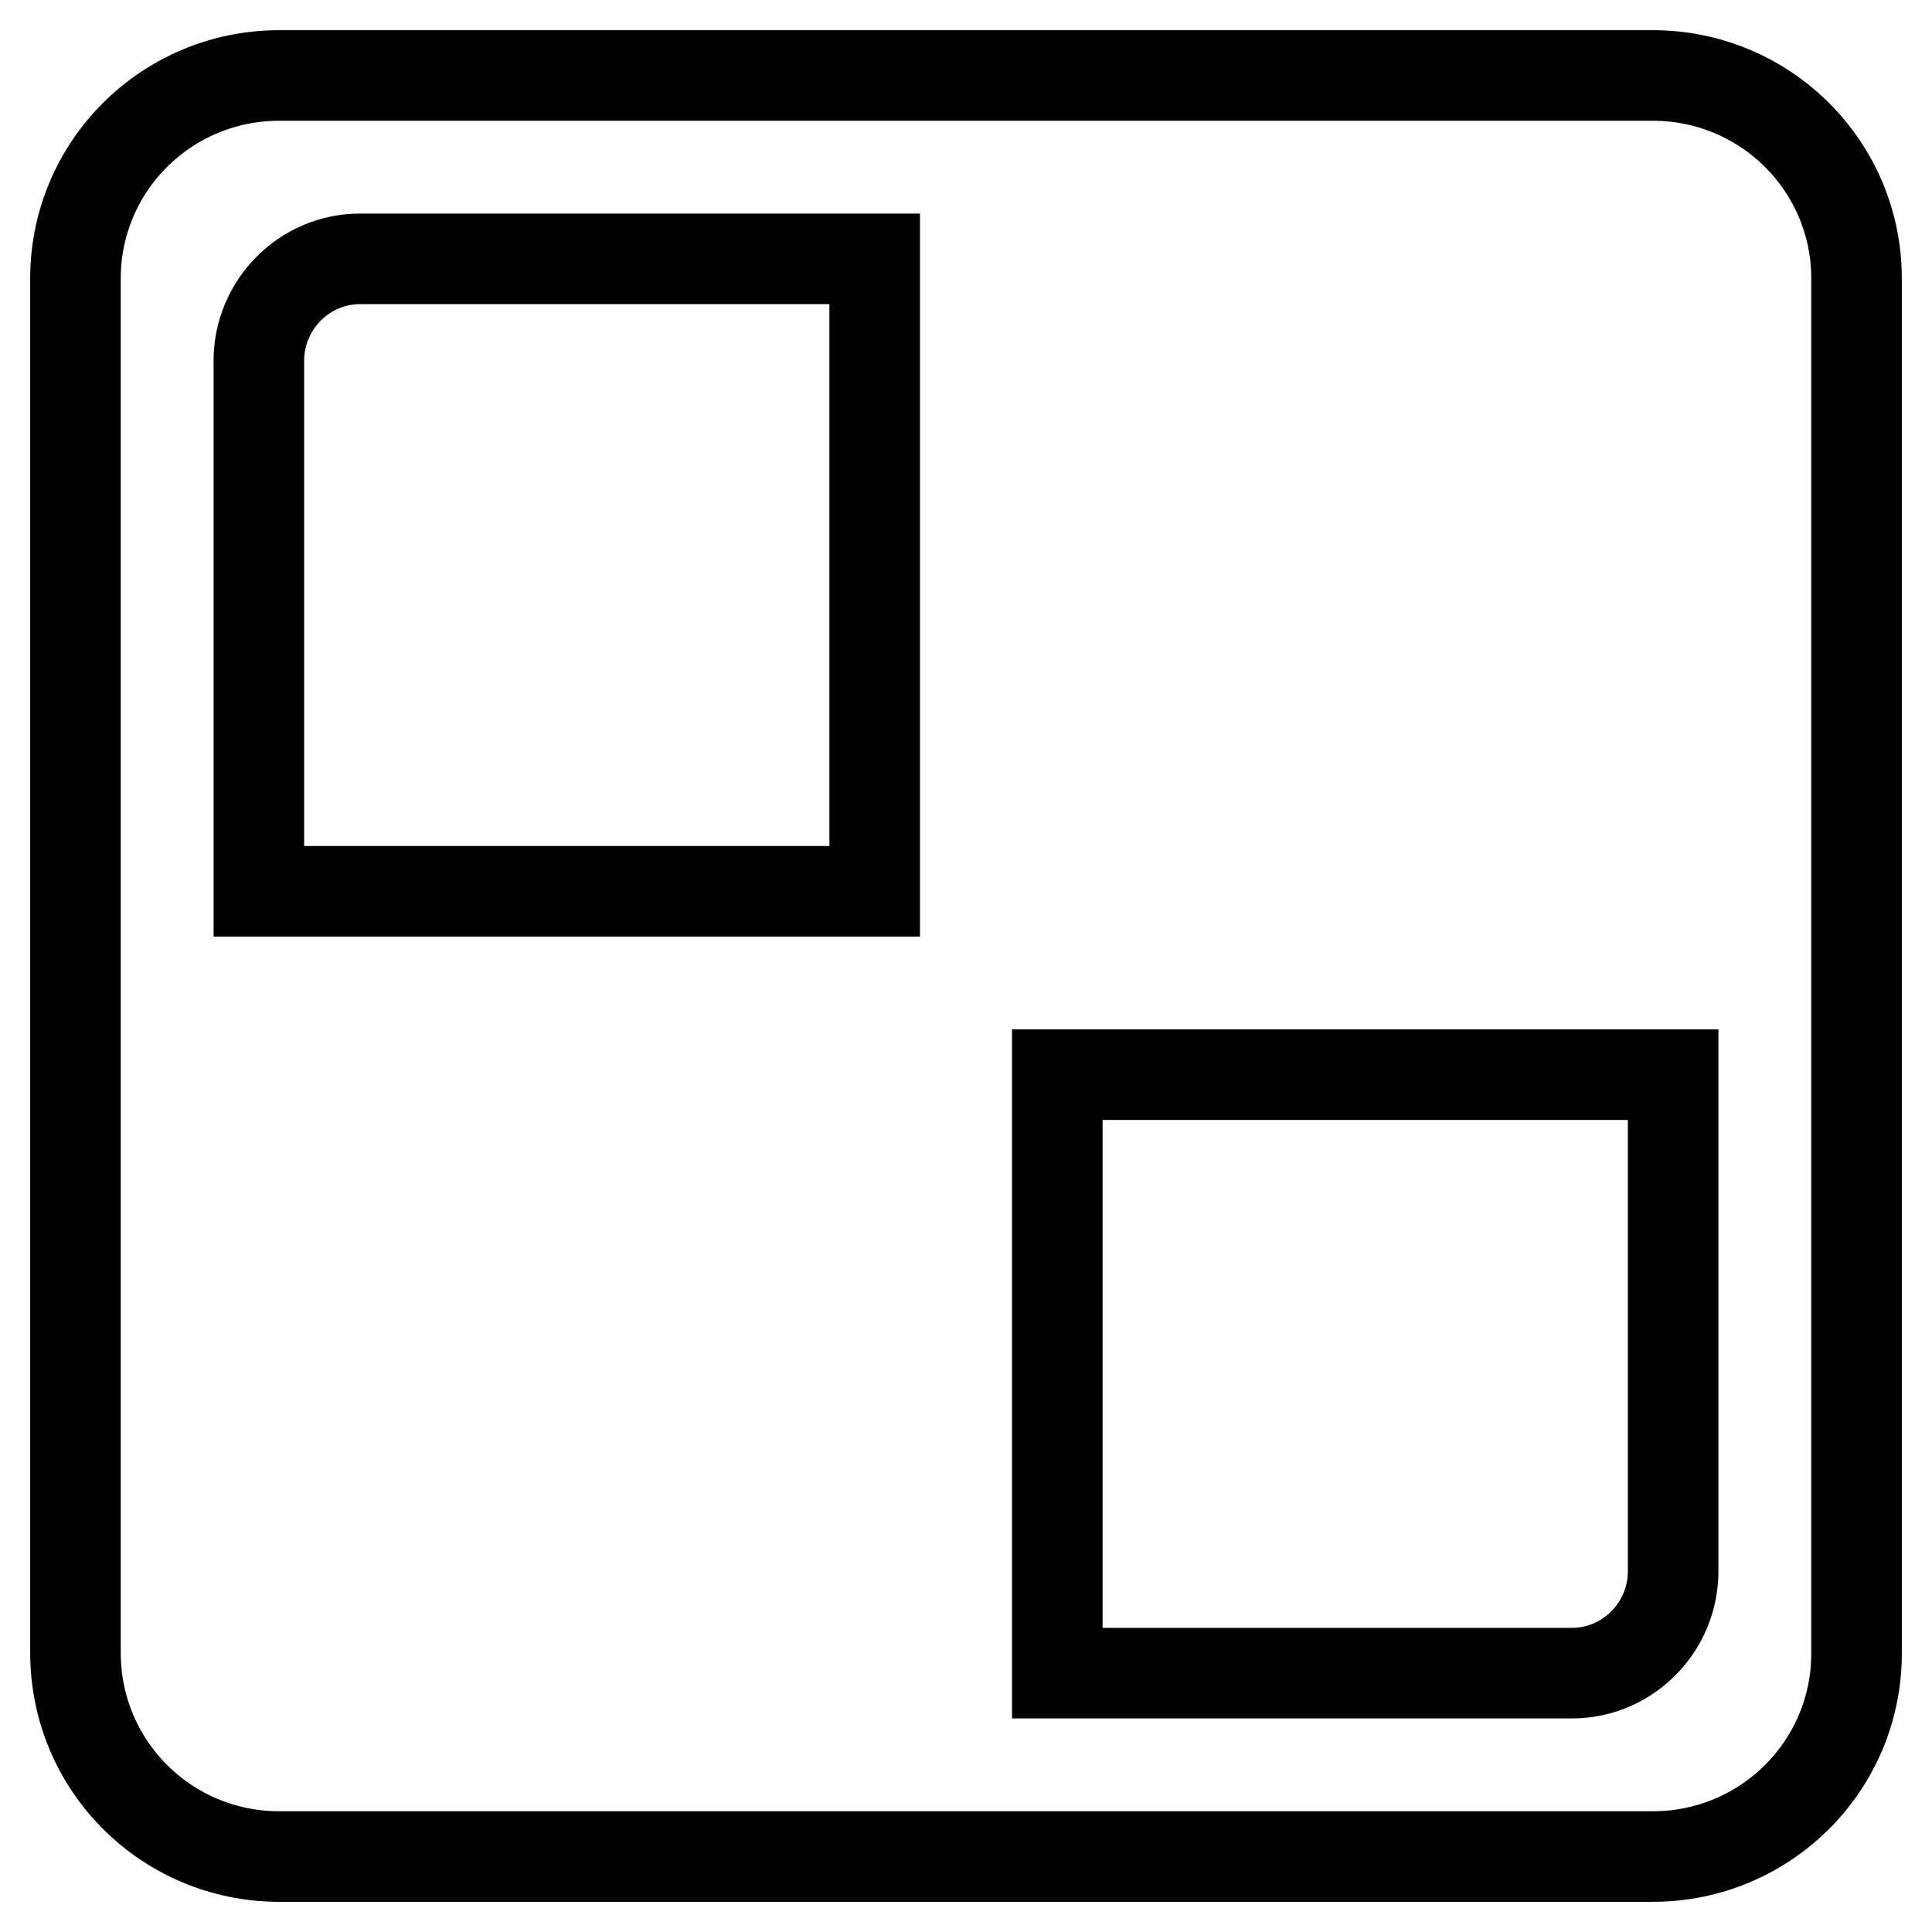
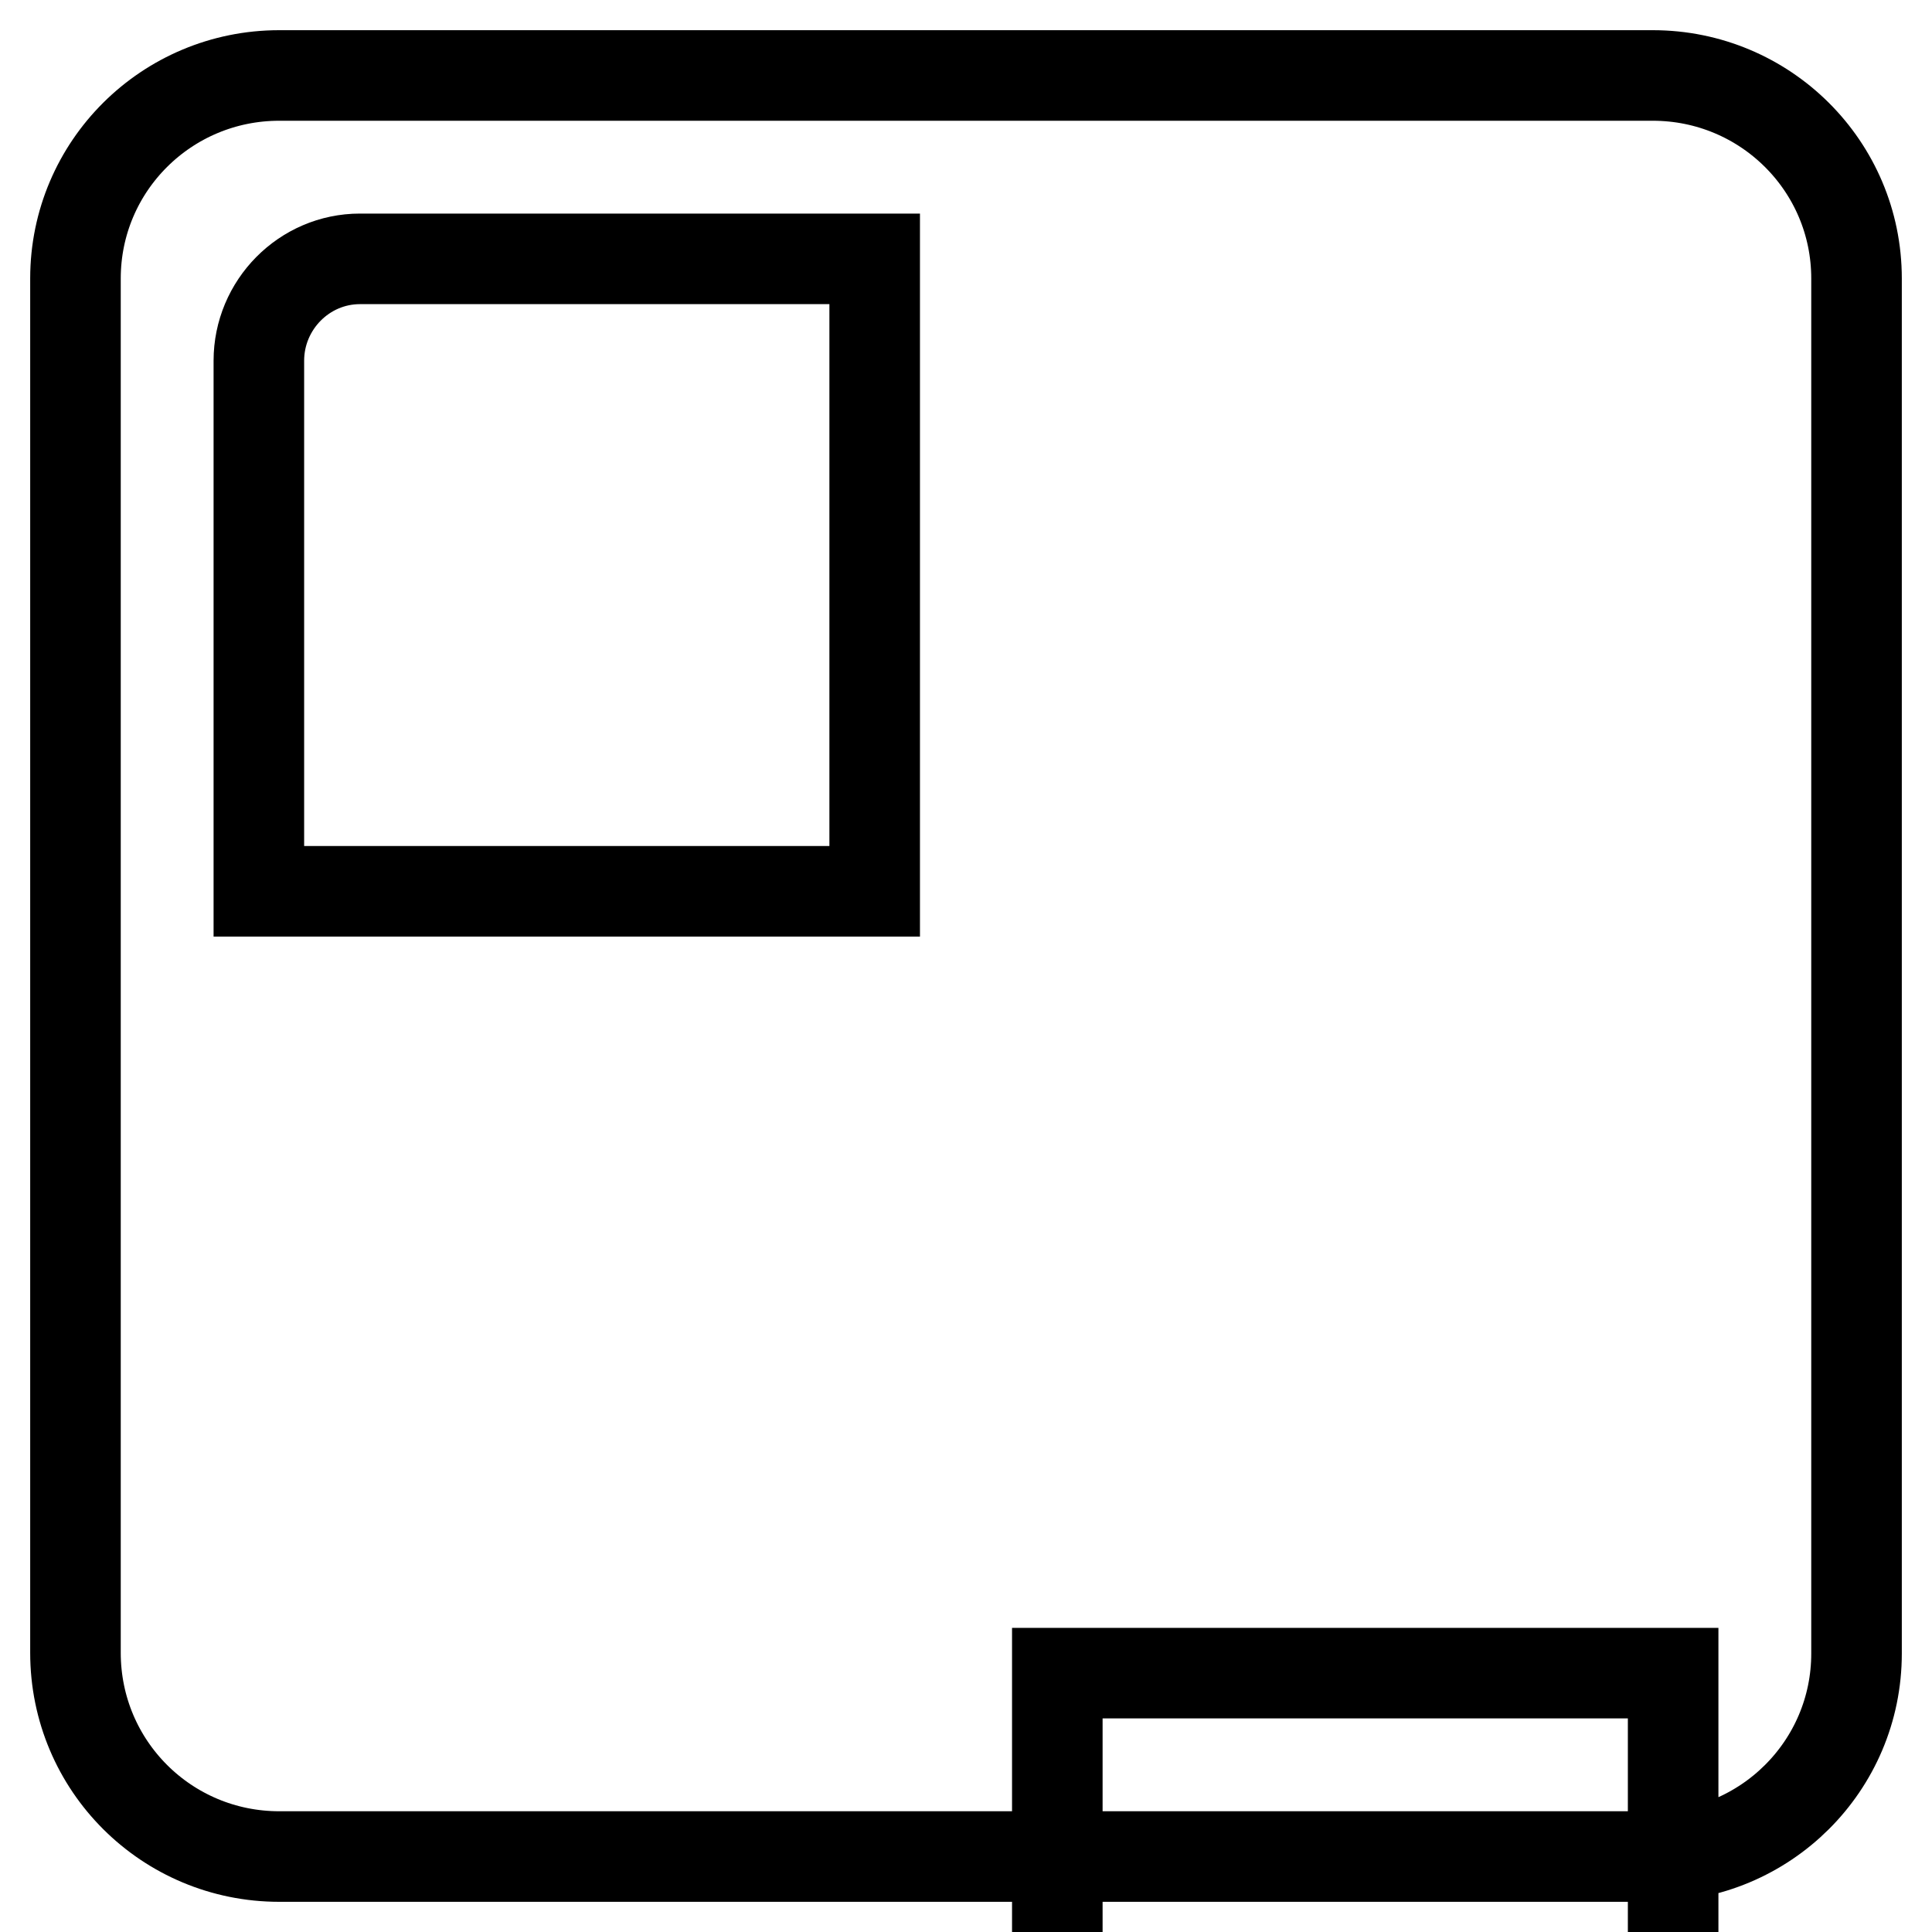
<svg xmlns="http://www.w3.org/2000/svg" version="1.1" x="0px" y="0px" viewBox="0 0 256 256" enable-background="new 0 0 256 256" xml:space="preserve">
  <g>
-     <path stroke-width="12" fill-opacity="0" stroke="#000000" d="M140.1,221.7v-79.3h81.6v65.8c0,7.4-6,13.5-13.4,13.5c0,0,0,0-0.1,0H140.1z M115.9,34.3v83.8H34.3V47.8 c0-7.4,6-13.5,13.4-13.5c0,0,0,0,0.1,0H115.9L115.9,34.3z M10,36.9v182.1C10,234,22.1,246,37,246H219c14.9,0,27-12,27-26.9V36.9 C246,22,233.9,10,219,10H37C22.1,10,10,22,10,36.9z" />
+     <path stroke-width="12" fill-opacity="0" stroke="#000000" d="M140.1,221.7h81.6v65.8c0,7.4-6,13.5-13.4,13.5c0,0,0,0-0.1,0H140.1z M115.9,34.3v83.8H34.3V47.8 c0-7.4,6-13.5,13.4-13.5c0,0,0,0,0.1,0H115.9L115.9,34.3z M10,36.9v182.1C10,234,22.1,246,37,246H219c14.9,0,27-12,27-26.9V36.9 C246,22,233.9,10,219,10H37C22.1,10,10,22,10,36.9z" />
  </g>
</svg>